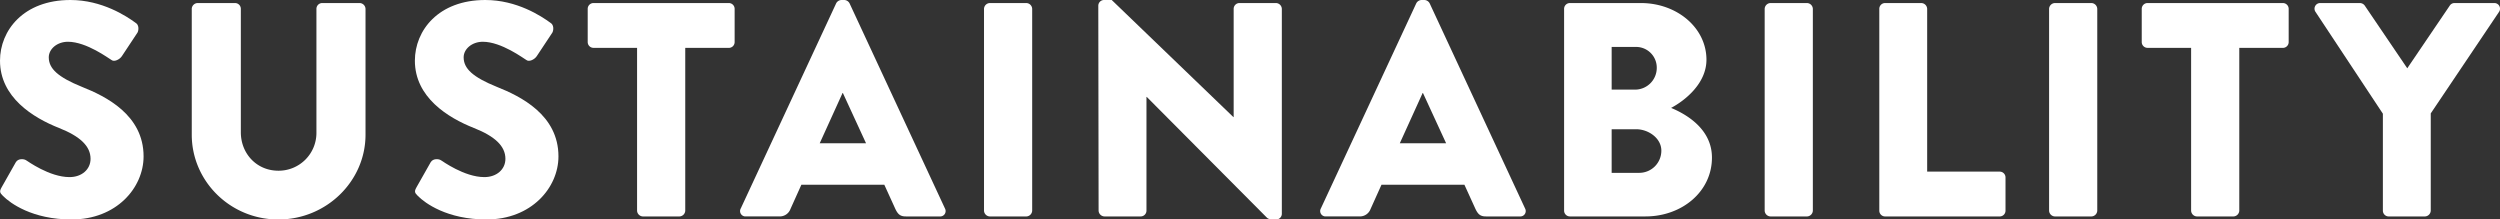
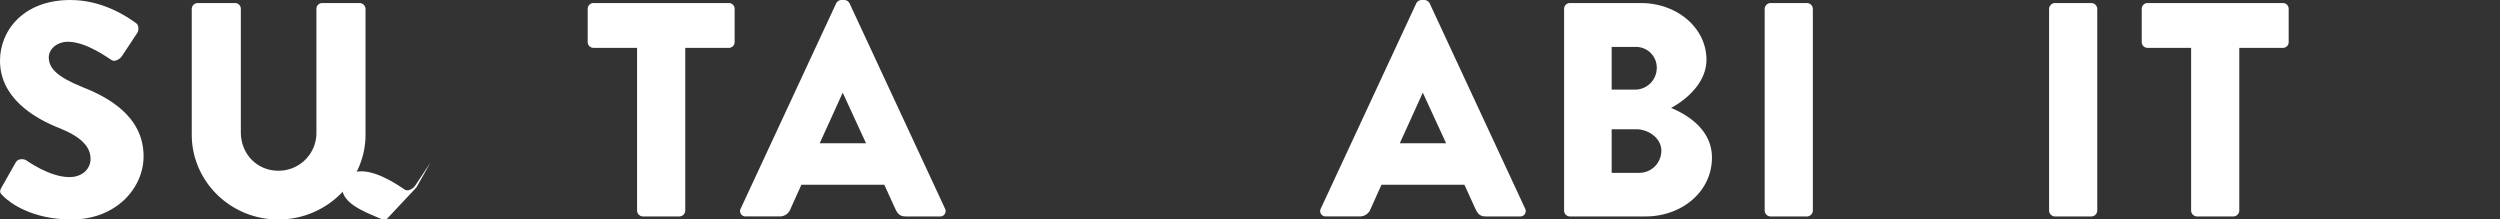
<svg xmlns="http://www.w3.org/2000/svg" data-name="グループ 87977" width="997.1" height="87.538">
  <rect width="100%" height="100%" fill="#333333" stroke="none" />
  <path data-name="パス 2027" d="M.611 74.769l5.714-10.092c.97-1.581 3.282-1.335 4.132-.731.485.246 9.241 6.69 17.267 6.69 4.863 0 8.391-3.043 8.391-7.295 0-5.109-4.259-9-12.524-12.278C13.128 46.932 0 38.786 0 24.2 0 12.158 9.361 0 28.083 0 40.726 0 50.453 6.444 54.1 9.115c1.462.85 1.216 3.043.731 3.893l-6.2 9.361c-.85 1.335-3.043 2.432-4.132 1.581-1.1-.611-9.972-7.295-17.387-7.295-4.378 0-7.66 2.917-7.66 6.2 0 4.5 3.647 7.9 13.254 11.793 9.481 3.767 24.562 11.188 24.562 27.718 0 12.524-10.823 25.167-28.694 25.167-15.806 0-24.562-6.564-27.352-9.361-1.216-1.216-1.581-1.7-.611-3.4z" fill="#fff" />
  <path data-name="パス 2028" d="M76.477 3.528a2.4 2.4 0 012.312-2.312h14.955a2.313 2.313 0 012.312 2.312v49.237c0 8.511 6.325 15.321 14.955 15.321a15.077 15.077 0 0015.194-15.321V3.528a2.309 2.309 0 012.312-2.312h14.955a2.4 2.4 0 012.312 2.312v50.214c0 18.483-15.56 33.8-34.774 33.8s-34.528-15.321-34.528-33.8V3.528z" fill="#fff" />
-   <path data-name="パス 2029" d="M166.075 74.769l5.714-10.092c.97-1.581 3.282-1.335 4.132-.731.485.246 9.242 6.69 17.267 6.69 4.863 0 8.391-3.043 8.391-7.295 0-5.109-4.259-9-12.523-12.278-10.458-4.131-23.586-12.277-23.586-26.863 0-12.039 9.361-24.2 28.083-24.2 12.643 0 22.37 6.444 26.017 9.115 1.462.85 1.216 3.043.731 3.893l-6.2 9.361c-.85 1.335-3.036 2.432-4.132 1.581-1.1-.611-9.972-7.295-17.387-7.295-4.378 0-7.66 2.917-7.66 6.2 0 4.5 3.647 7.9 13.254 11.793 9.481 3.767 24.562 11.188 24.562 27.718 0 12.524-10.823 25.167-28.694 25.167-15.806 0-24.562-6.564-27.352-9.361-1.216-1.216-1.581-1.7-.611-3.4z" fill="#fff" />
+   <path data-name="パス 2029" d="M166.075 74.769l5.714-10.092l-6.2 9.361c-.85 1.335-3.036 2.432-4.132 1.581-1.1-.611-9.972-7.295-17.387-7.295-4.378 0-7.66 2.917-7.66 6.2 0 4.5 3.647 7.9 13.254 11.793 9.481 3.767 24.562 11.188 24.562 27.718 0 12.524-10.823 25.167-28.694 25.167-15.806 0-24.562-6.564-27.352-9.361-1.216-1.216-1.581-1.7-.611-3.4z" fill="#fff" />
  <path data-name="パス 2030" d="M254.098 19.086h-17.387a2.313 2.313 0 01-2.312-2.312V3.528a2.309 2.309 0 012.312-2.312h53.978a2.313 2.313 0 012.312 2.312v13.258a2.309 2.309 0 01-2.312 2.312h-17.384v64.919a2.4 2.4 0 01-2.312 2.312h-14.59a2.4 2.4 0 01-2.312-2.312V19.086z" fill="#fff" />
  <path data-name="パス 2031" d="M295.436 83.16l38.056-81.825A2.465 2.465 0 01335.558 0h1.216a2.478 2.478 0 012.066 1.335l38.055 81.825a2.148 2.148 0 01-2.066 3.162h-13.493c-2.186 0-3.162-.731-4.259-3.043l-4.378-9.607h-33.073l-4.378 9.728a4.528 4.528 0 01-4.378 2.917h-13.374a2.146 2.146 0 01-2.066-3.162zm49.975-26.017l-9.241-20.058h-.12l-9.115 20.058h18.483z" fill="#fff" />
-   <path data-name="パス 2032" d="M392.461 3.528a2.4 2.4 0 012.312-2.312h14.59a2.4 2.4 0 012.312 2.312v80.489a2.4 2.4 0 01-2.312 2.312h-14.59a2.4 2.4 0 01-2.312-2.312z" fill="#fff" />
-   <path data-name="パス 2033" d="M438.051 2.186A2.285 2.285 0 01440.363 0h3.036l48.515 46.686h.12V3.528a2.309 2.309 0 012.312-2.312h14.59a2.4 2.4 0 012.312 2.312v81.825a2.285 2.285 0 01-2.312 2.186h-1.947a3.568 3.568 0 01-1.581-.611l-48.03-48.268h-.12v45.35a2.309 2.309 0 01-2.312 2.312h-14.47a2.4 2.4 0 01-2.312-2.312l-.12-81.825z" fill="#fff" />
  <path data-name="パス 2034" d="M526.802 83.16l38.059-81.825A2.465 2.465 0 01566.927 0h1.216a2.478 2.478 0 012.066 1.335l38.056 81.825a2.148 2.148 0 01-2.066 3.162h-13.497c-2.186 0-3.162-.731-4.259-3.043l-4.378-9.607h-33.07l-4.378 9.728a4.528 4.528 0 01-4.378 2.917h-13.374a2.146 2.146 0 01-2.066-3.162zm49.968-26.017l-9.238-20.057h-.12l-9.115 20.058h18.483z" fill="#fff" />
  <path data-name="パス 2035" d="M623.824 3.528a2.309 2.309 0 012.312-2.312h28.328c14.344 0 26.137 9.846 26.137 22.615 0 9.361-8.391 16.171-14.1 19.207 6.445 2.677 16.291 8.63 16.291 19.818 0 13.62-12.039 23.466-26.5 23.466h-30.156a2.313 2.313 0 01-2.312-2.312V3.528zm28.449 32.216a8.672 8.672 0 008.511-8.757 8.253 8.253 0 00-8.511-8.265h-9.481v17.022h9.481zm1.581 33.192a8.824 8.824 0 008.757-8.876c0-4.983-5.229-8.511-9.972-8.511h-9.846v17.387z" fill="#fff" />
  <path data-name="パス 2036" d="M703.822 3.528a2.4 2.4 0 012.312-2.312h14.59a2.4 2.4 0 012.312 2.312v80.489a2.4 2.4 0 01-2.312 2.312h-14.59a2.4 2.4 0 01-2.312-2.312z" fill="#fff" />
-   <path data-name="パス 2037" d="M749.538 3.528a2.309 2.309 0 012.312-2.312h14.47a2.4 2.4 0 012.312 2.312v64.923h28.934a2.313 2.313 0 012.312 2.312v13.254a2.309 2.309 0 01-2.312 2.312H751.85a2.313 2.313 0 01-2.312-2.312z" fill="#fff" />
  <path data-name="パス 2038" d="M817.258 3.528a2.4 2.4 0 012.312-2.312h14.59a2.4 2.4 0 012.312 2.312v80.489a2.4 2.4 0 01-2.312 2.312h-14.59a2.4 2.4 0 01-2.312-2.312z" fill="#fff" />
  <path data-name="パス 2039" d="M873.91 19.086h-17.387a2.313 2.313 0 01-2.312-2.312V3.528a2.309 2.309 0 012.312-2.312h53.981a2.313 2.313 0 012.312 2.312v13.258a2.309 2.309 0 01-2.312 2.312h-17.387v64.919a2.4 2.4 0 01-2.312 2.312h-14.59a2.4 2.4 0 01-2.312-2.312V19.086z" fill="#fff" />
-   <path data-name="パス 2040" d="M950.386 45.351L923.519 4.744a2.253 2.253 0 011.942-3.528h15.806a2.429 2.429 0 011.947 1.1l16.9 24.921 16.9-24.921a2.243 2.243 0 011.947-1.1h15.806a2.253 2.253 0 011.947 3.528l-27.233 40.487v38.786a2.4 2.4 0 01-2.312 2.312h-14.47a2.313 2.313 0 01-2.312-2.312v-38.66z" fill="#fff" />
</svg>